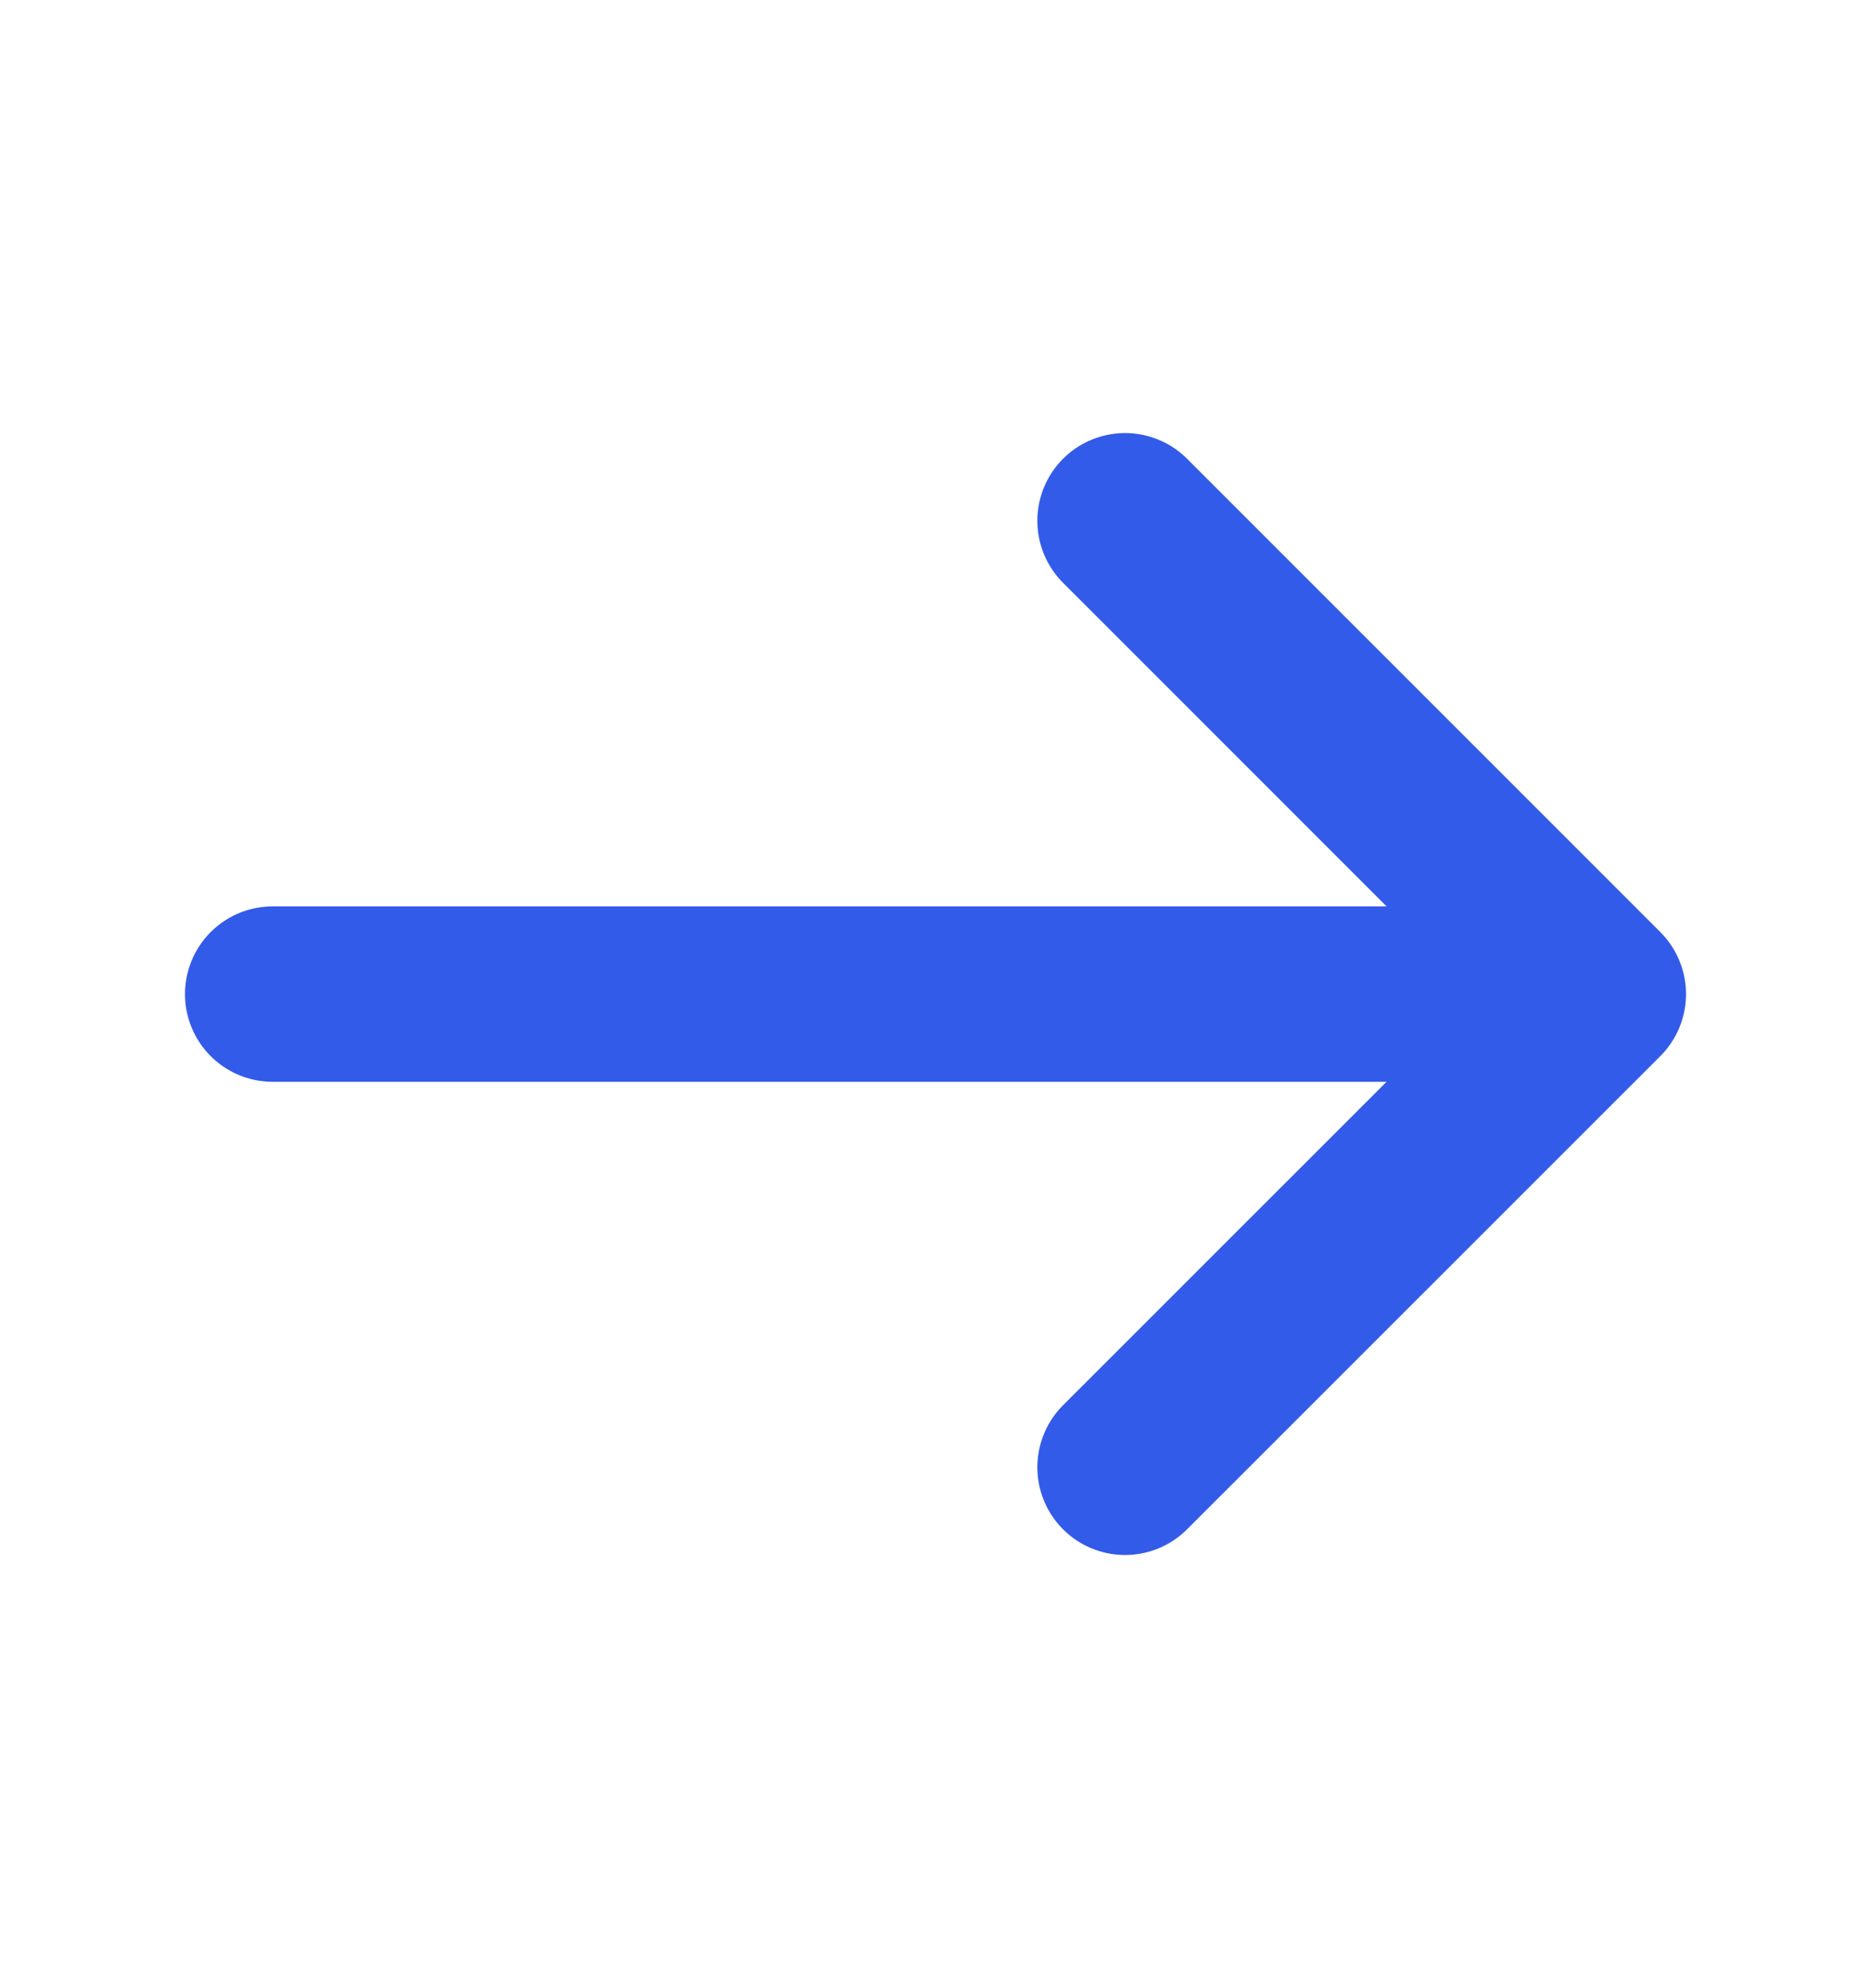
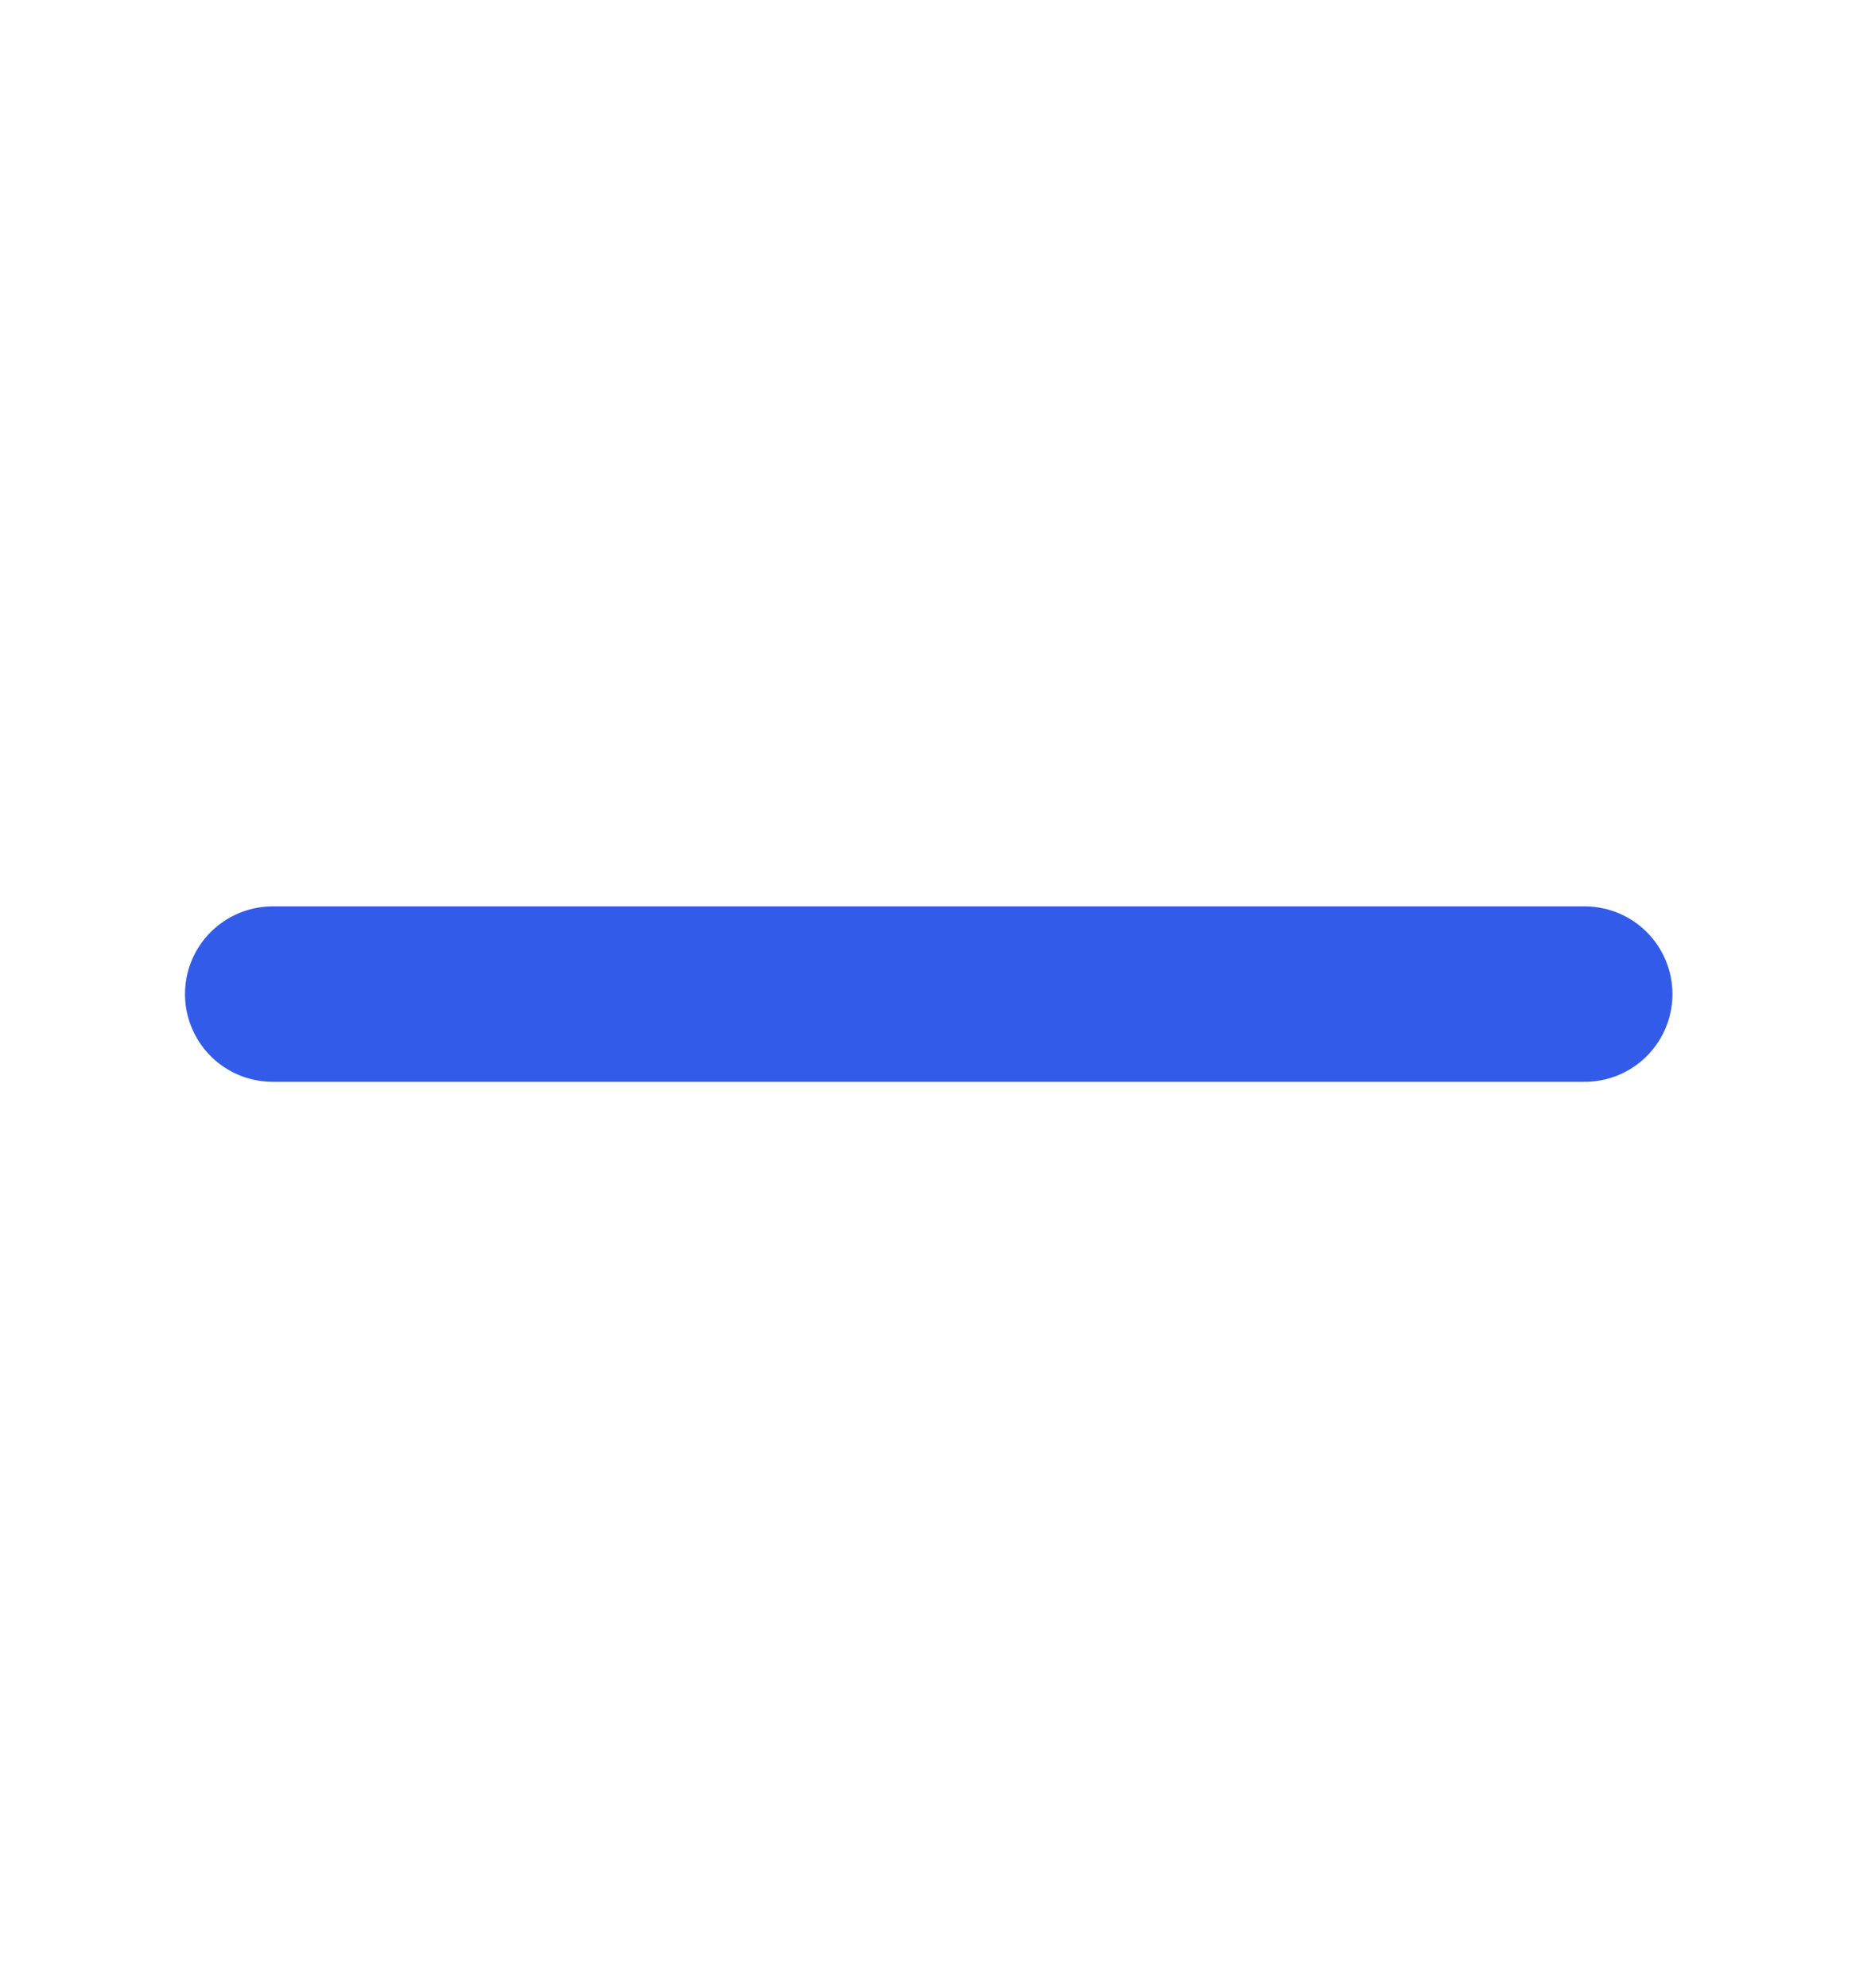
<svg xmlns="http://www.w3.org/2000/svg" width="16" height="17" viewBox="0 0 16 17" fill="none">
-   <path d="M9.621 4.453L13.668 8.5L9.621 12.546" stroke="#335BE9" stroke-width="1.5" stroke-miterlimit="10" stroke-linecap="round" stroke-linejoin="round" />
  <path d="M2.332 8.5H13.552" stroke="#335BE9" stroke-width="1.5" stroke-miterlimit="10" stroke-linecap="round" stroke-linejoin="round" />
</svg>